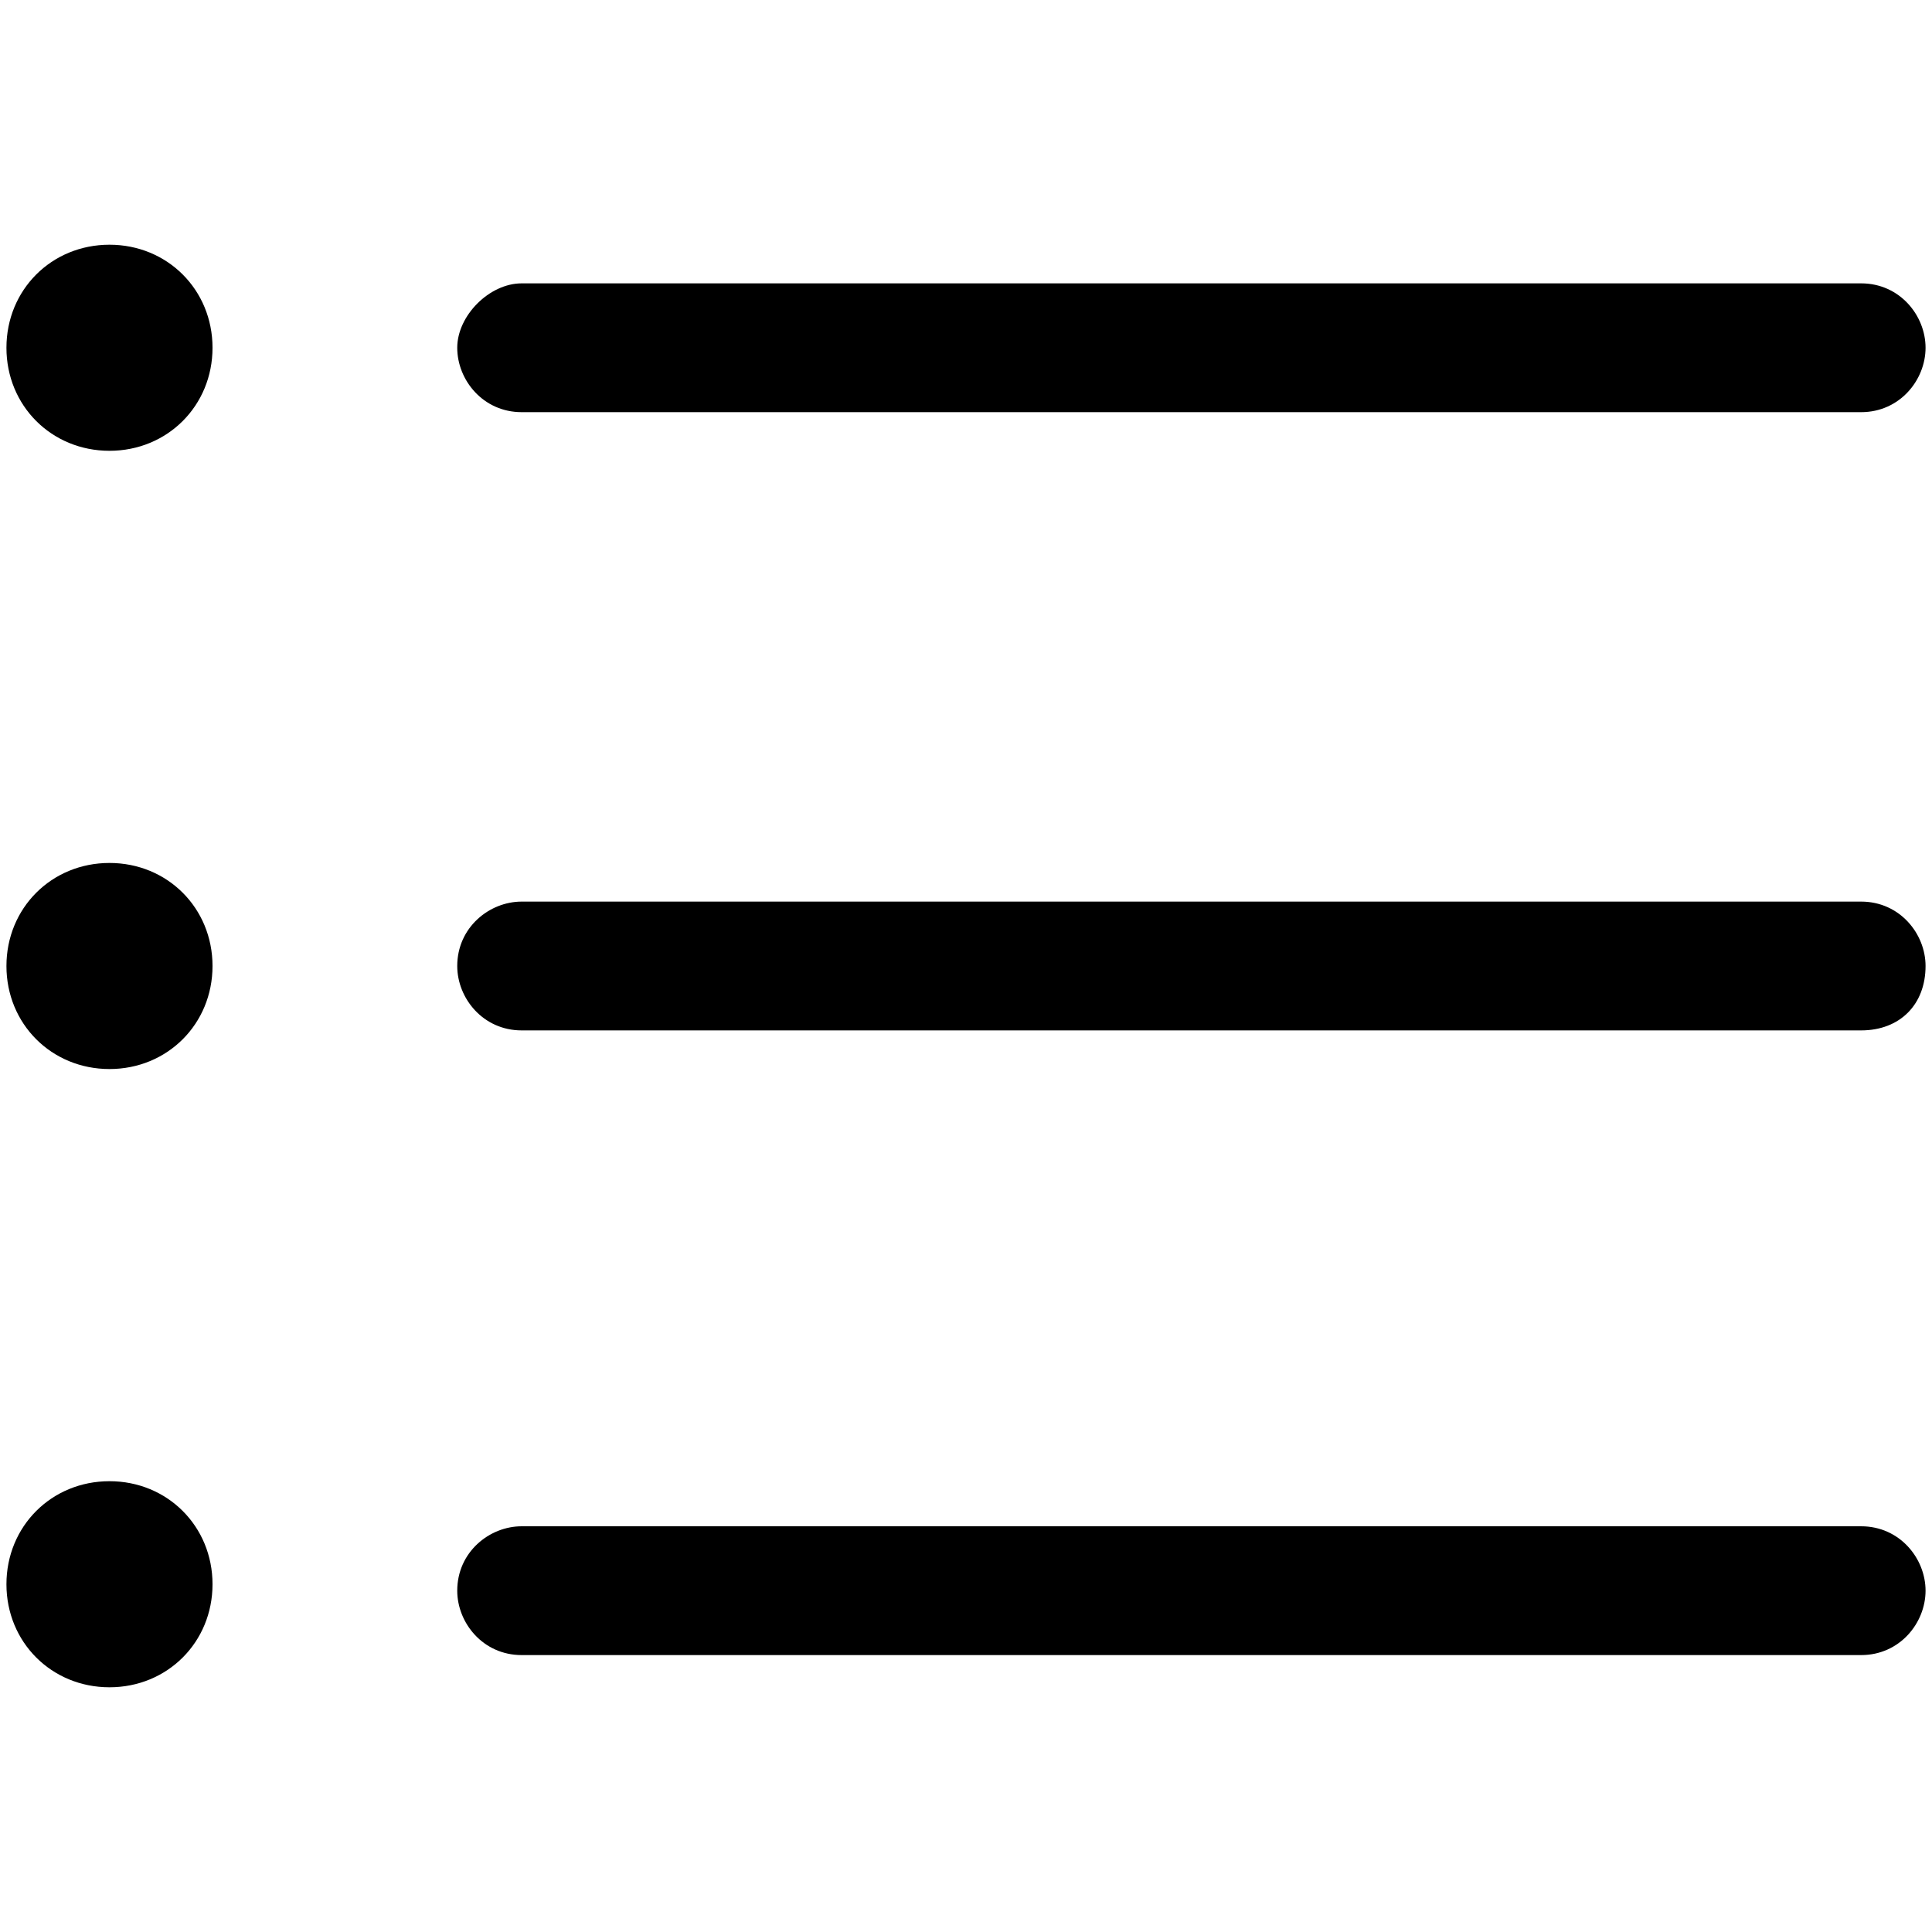
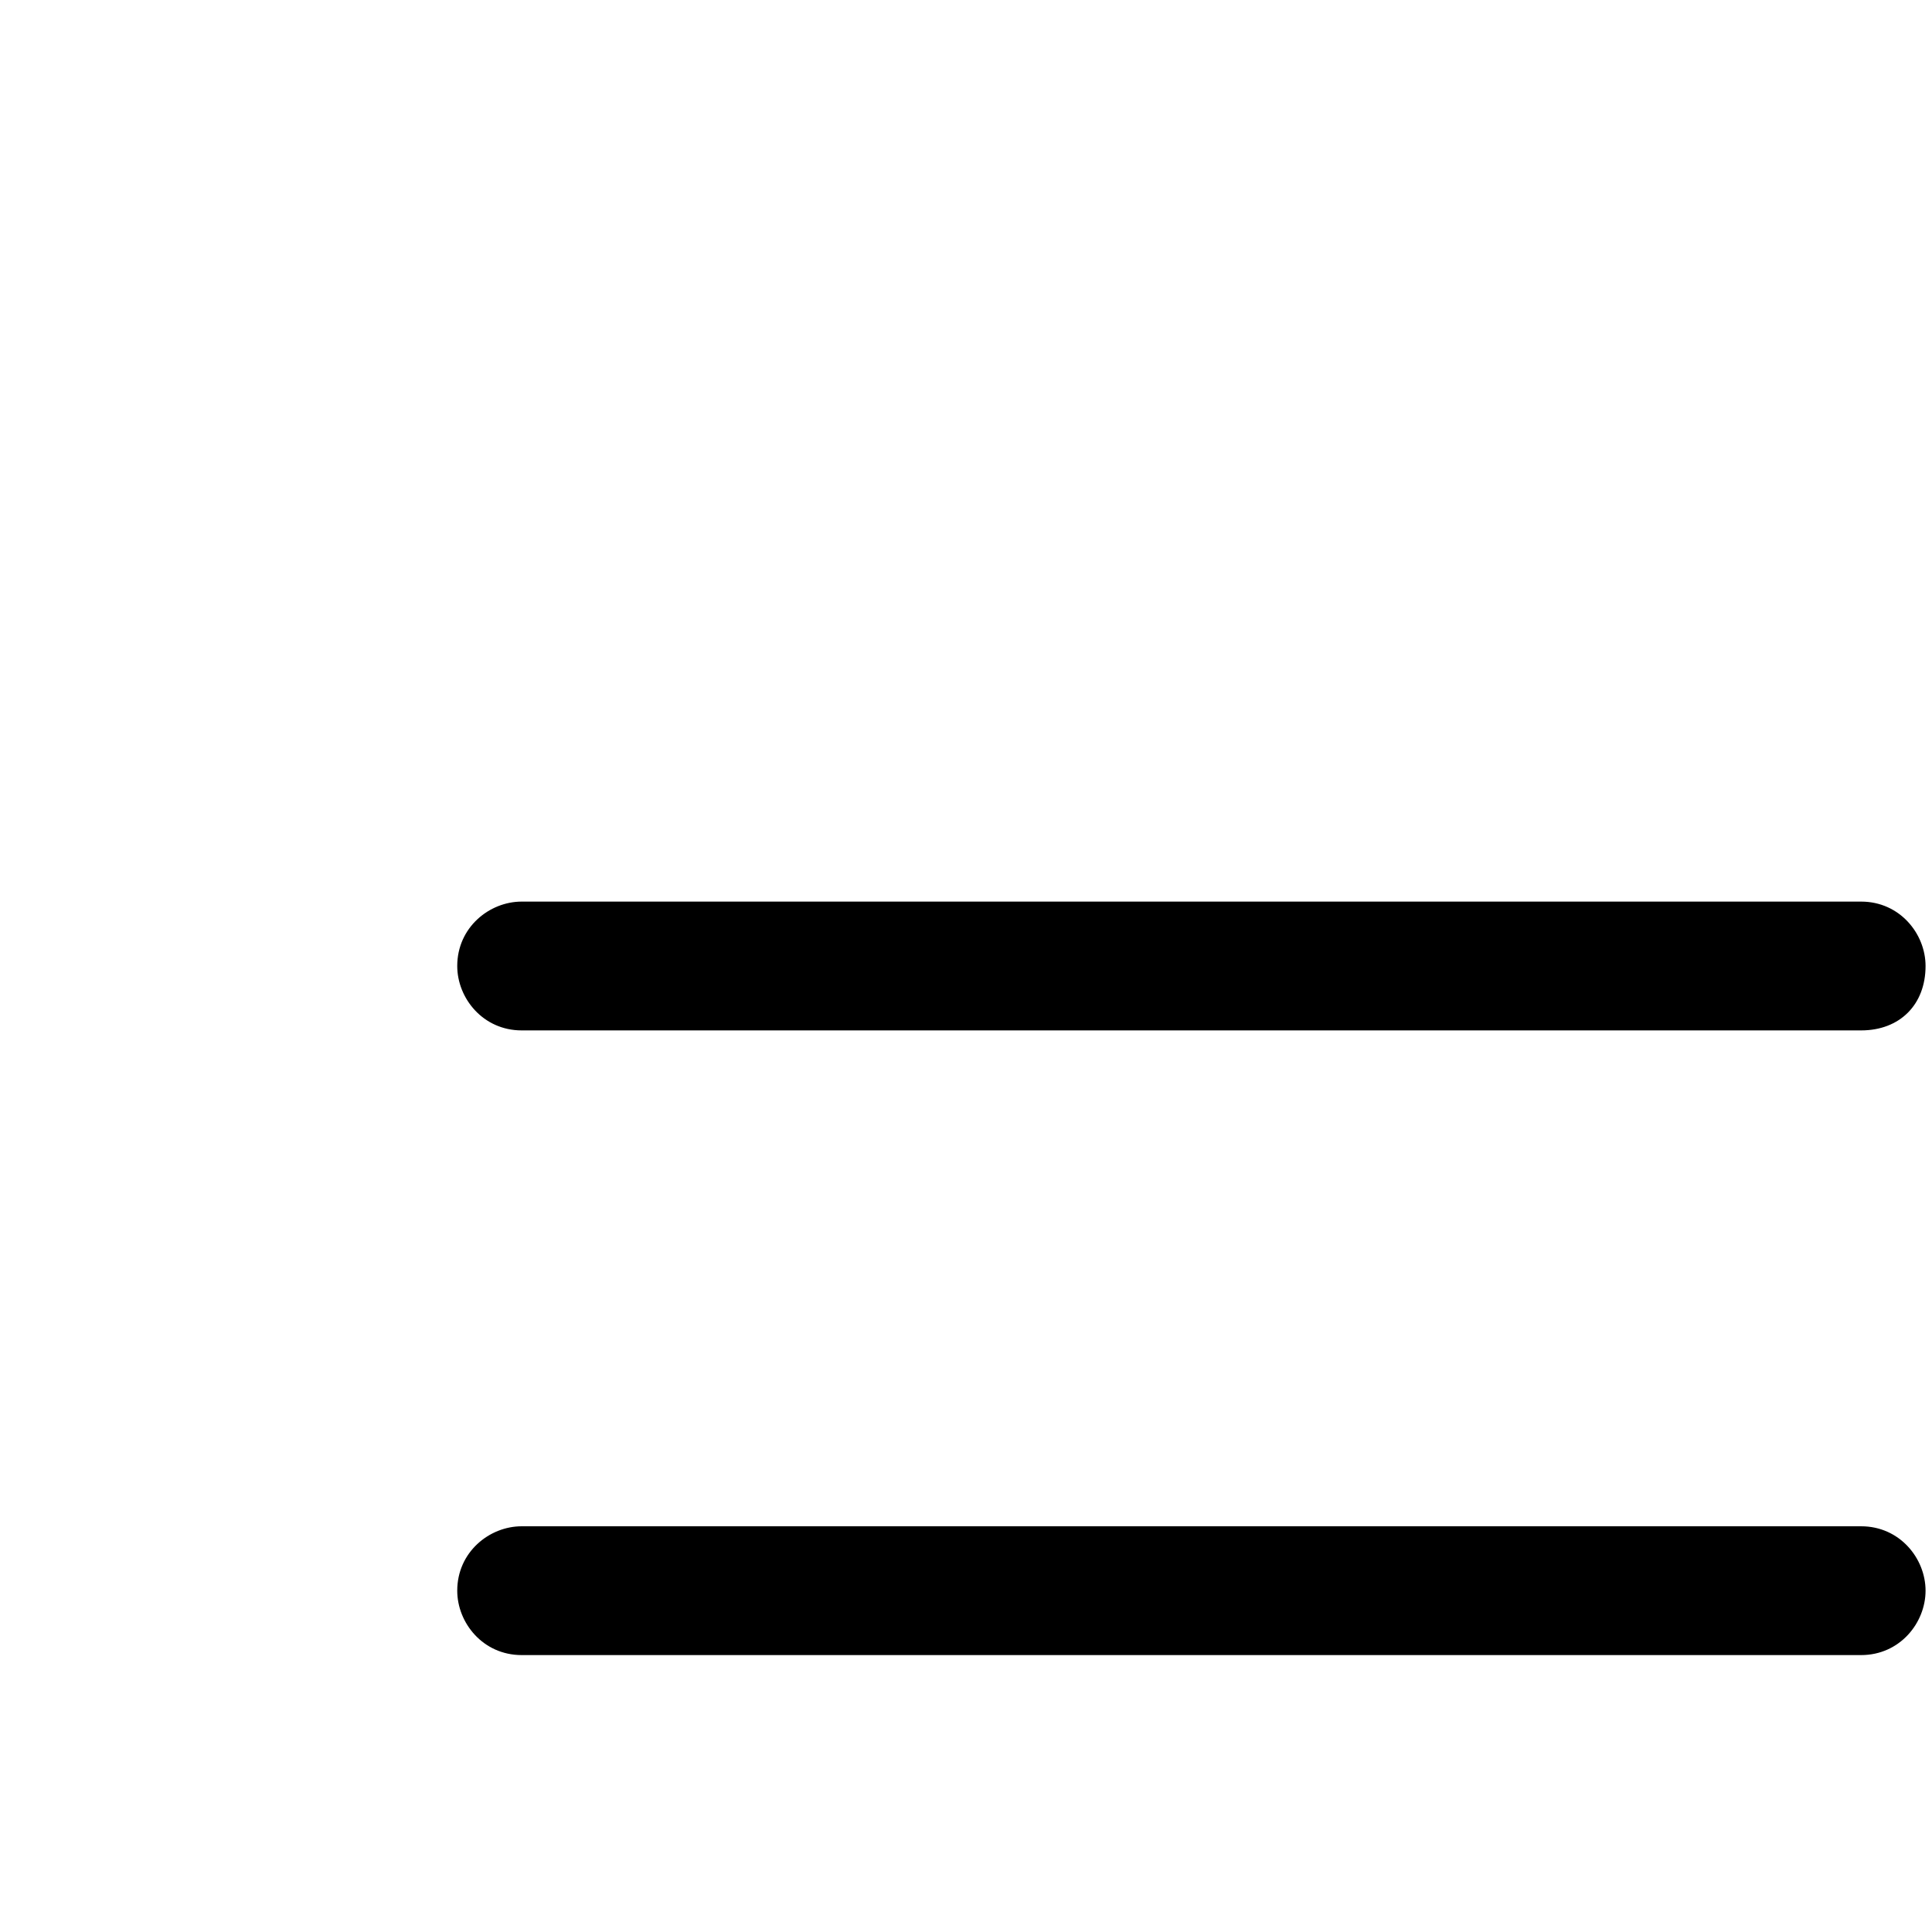
<svg xmlns="http://www.w3.org/2000/svg" viewBox="0 0 30 30" fill="currentColor">
-   <path d="M28.9,6.4H8.1c-0.6,0-1-0.5-1-1s0.5-1,1-1h20.8c0.6,0,1,0.5,1,1S29.5,6.4,28.9,6.4z" />
-   <path d="M1.7,7c0.9,0,1.6-0.7,1.6-1.6c0-0.9-0.7-1.6-1.6-1.6c-0.9,0-1.6,0.7-1.6,1.6C0.1,6.3,0.8,7,1.7,7z" />
-   <path d="M1.7,16.6c0.9,0,1.6-0.7,1.6-1.6s-0.7-1.6-1.6-1.6c-0.9,0-1.6,0.7-1.6,1.6S0.8,16.6,1.7,16.6z" />
-   <path d="M1.7,26.2c0.9,0,1.6-0.7,1.6-1.6c0-0.9-0.7-1.6-1.6-1.6c-0.9,0-1.6,0.7-1.6,1.6   C0.1,25.5,0.8,26.2,1.7,26.2z" />
  <path d="M28.9,16H8.1c-0.6,0-1-0.5-1-1c0-0.6,0.5-1,1-1h20.8c0.6,0,1,0.5,1,1C29.9,15.6,29.5,16,28.9,16z" />
  <path d="M28.9,25.7H8.1c-0.6,0-1-0.5-1-1c0-0.6,0.5-1,1-1h20.8c0.6,0,1,0.5,1,1   C29.9,25.2,29.5,25.7,28.9,25.7z" />
</svg>